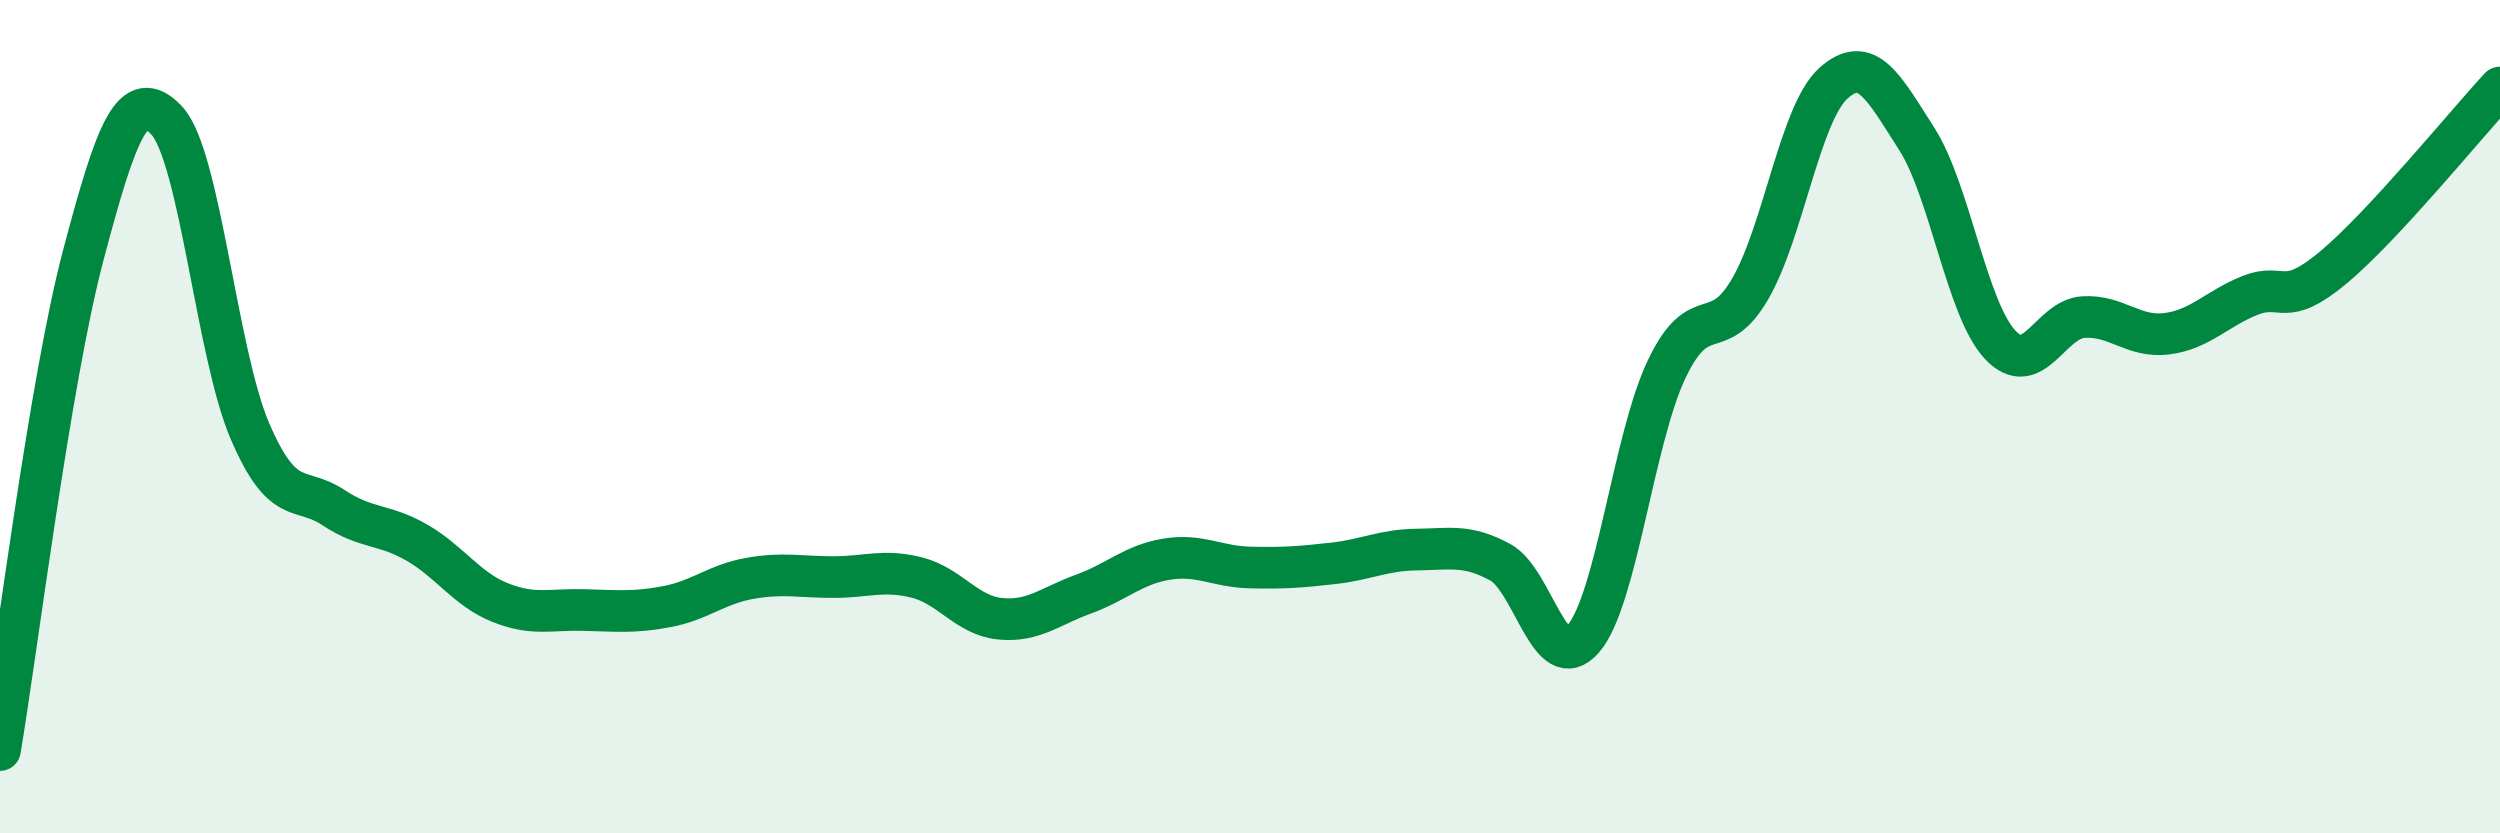
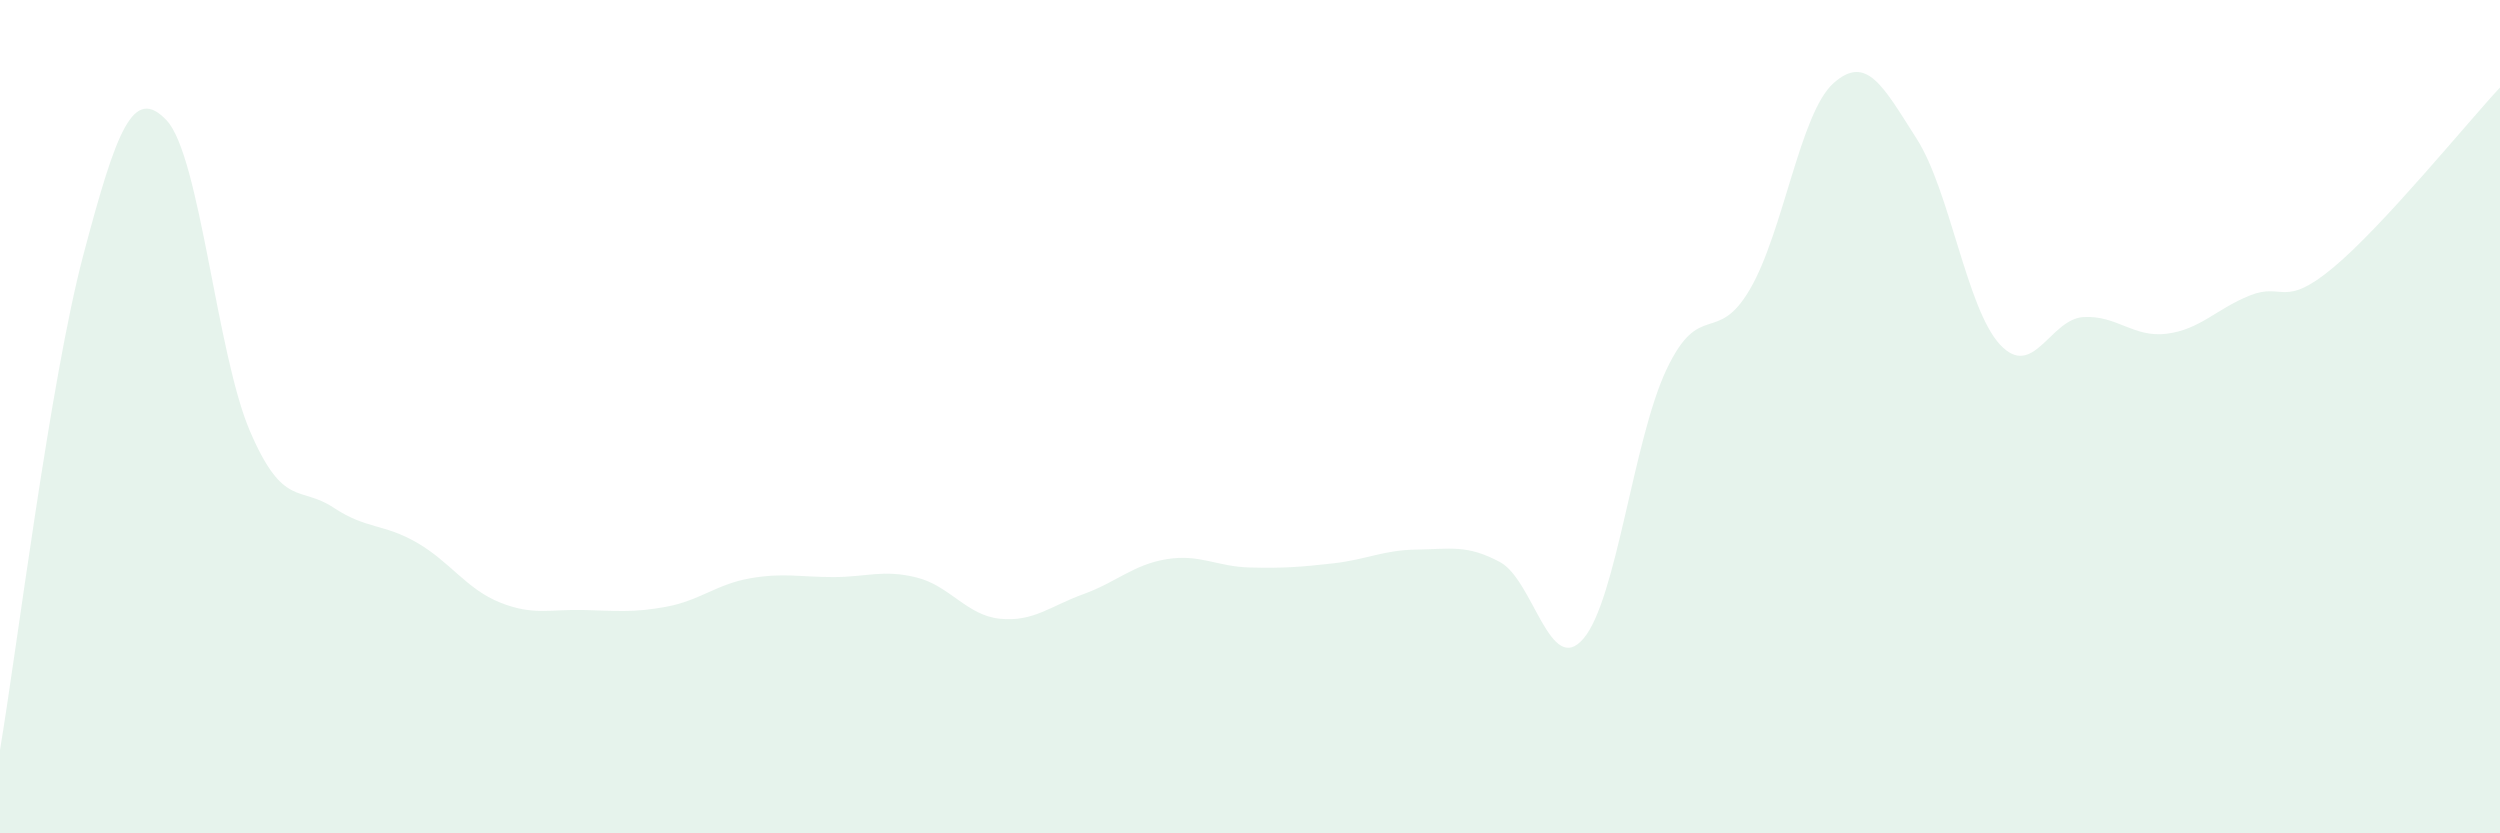
<svg xmlns="http://www.w3.org/2000/svg" width="60" height="20" viewBox="0 0 60 20">
  <path d="M 0,18 C 0.4,15.62 1.2,9.14 2,6.12 C 2.8,3.1 3.2,2.04 4,2.89 C 4.8,3.74 5.2,8.49 6,10.35 C 6.8,12.21 7.2,11.65 8,12.18 C 8.8,12.71 9.2,12.56 10,13.02 C 10.8,13.48 11.2,14.14 12,14.46 C 12.8,14.78 13.2,14.62 14,14.64 C 14.8,14.66 15.2,14.71 16,14.56 C 16.8,14.41 17.2,14.02 18,13.88 C 18.8,13.74 19.2,13.85 20,13.85 C 20.8,13.85 21.2,13.66 22,13.86 C 22.8,14.06 23.2,14.77 24,14.85 C 24.8,14.93 25.2,14.55 26,14.26 C 26.8,13.97 27.2,13.55 28,13.42 C 28.8,13.29 29.2,13.6 30,13.62 C 30.8,13.64 31.2,13.61 32,13.52 C 32.8,13.43 33.2,13.2 34,13.19 C 34.8,13.18 35.2,13.06 36,13.49 C 36.8,13.92 37.2,16.26 38,15.33 C 38.8,14.4 39.2,10.54 40,8.86 C 40.8,7.18 41.2,8.31 42,6.94 C 42.8,5.57 43.2,2.72 44,2 C 44.8,1.28 45.2,2.08 46,3.33 C 46.8,4.58 47.2,7.41 48,8.27 C 48.8,9.13 49.2,7.66 50,7.61 C 50.8,7.56 51.2,8.11 52,8.01 C 52.8,7.91 53.2,7.41 54,7.09 C 54.8,6.77 54.8,7.42 56,6.42 C 57.2,5.42 59.2,2.96 60,2.1L60 20L0 20Z" fill="#008740" opacity="0.1" stroke-linecap="round" stroke-linejoin="round" />
-   <path d="M 0,18 C 0.4,15.62 1.2,9.14 2,6.12 C 2.8,3.1 3.2,2.04 4,2.89 C 4.8,3.74 5.2,8.49 6,10.35 C 6.8,12.21 7.2,11.65 8,12.18 C 8.8,12.71 9.2,12.56 10,13.02 C 10.8,13.48 11.2,14.14 12,14.46 C 12.8,14.78 13.2,14.62 14,14.64 C 14.8,14.66 15.2,14.71 16,14.56 C 16.8,14.41 17.2,14.02 18,13.88 C 18.8,13.74 19.2,13.85 20,13.85 C 20.8,13.85 21.2,13.66 22,13.86 C 22.8,14.06 23.2,14.77 24,14.85 C 24.8,14.93 25.2,14.55 26,14.26 C 26.8,13.97 27.2,13.55 28,13.42 C 28.8,13.29 29.2,13.6 30,13.62 C 30.8,13.64 31.2,13.61 32,13.52 C 32.8,13.43 33.2,13.2 34,13.19 C 34.8,13.18 35.2,13.06 36,13.49 C 36.8,13.92 37.2,16.26 38,15.33 C 38.8,14.4 39.2,10.54 40,8.86 C 40.8,7.18 41.2,8.31 42,6.94 C 42.8,5.57 43.2,2.72 44,2 C 44.8,1.28 45.2,2.08 46,3.33 C 46.8,4.58 47.2,7.41 48,8.27 C 48.8,9.13 49.2,7.66 50,7.61 C 50.8,7.56 51.2,8.11 52,8.01 C 52.8,7.91 53.2,7.41 54,7.09 C 54.8,6.77 54.8,7.42 56,6.42 C 57.2,5.42 59.2,2.96 60,2.1" stroke="#008740" stroke-width="1" fill="none" stroke-linecap="round" stroke-linejoin="round" />
</svg>